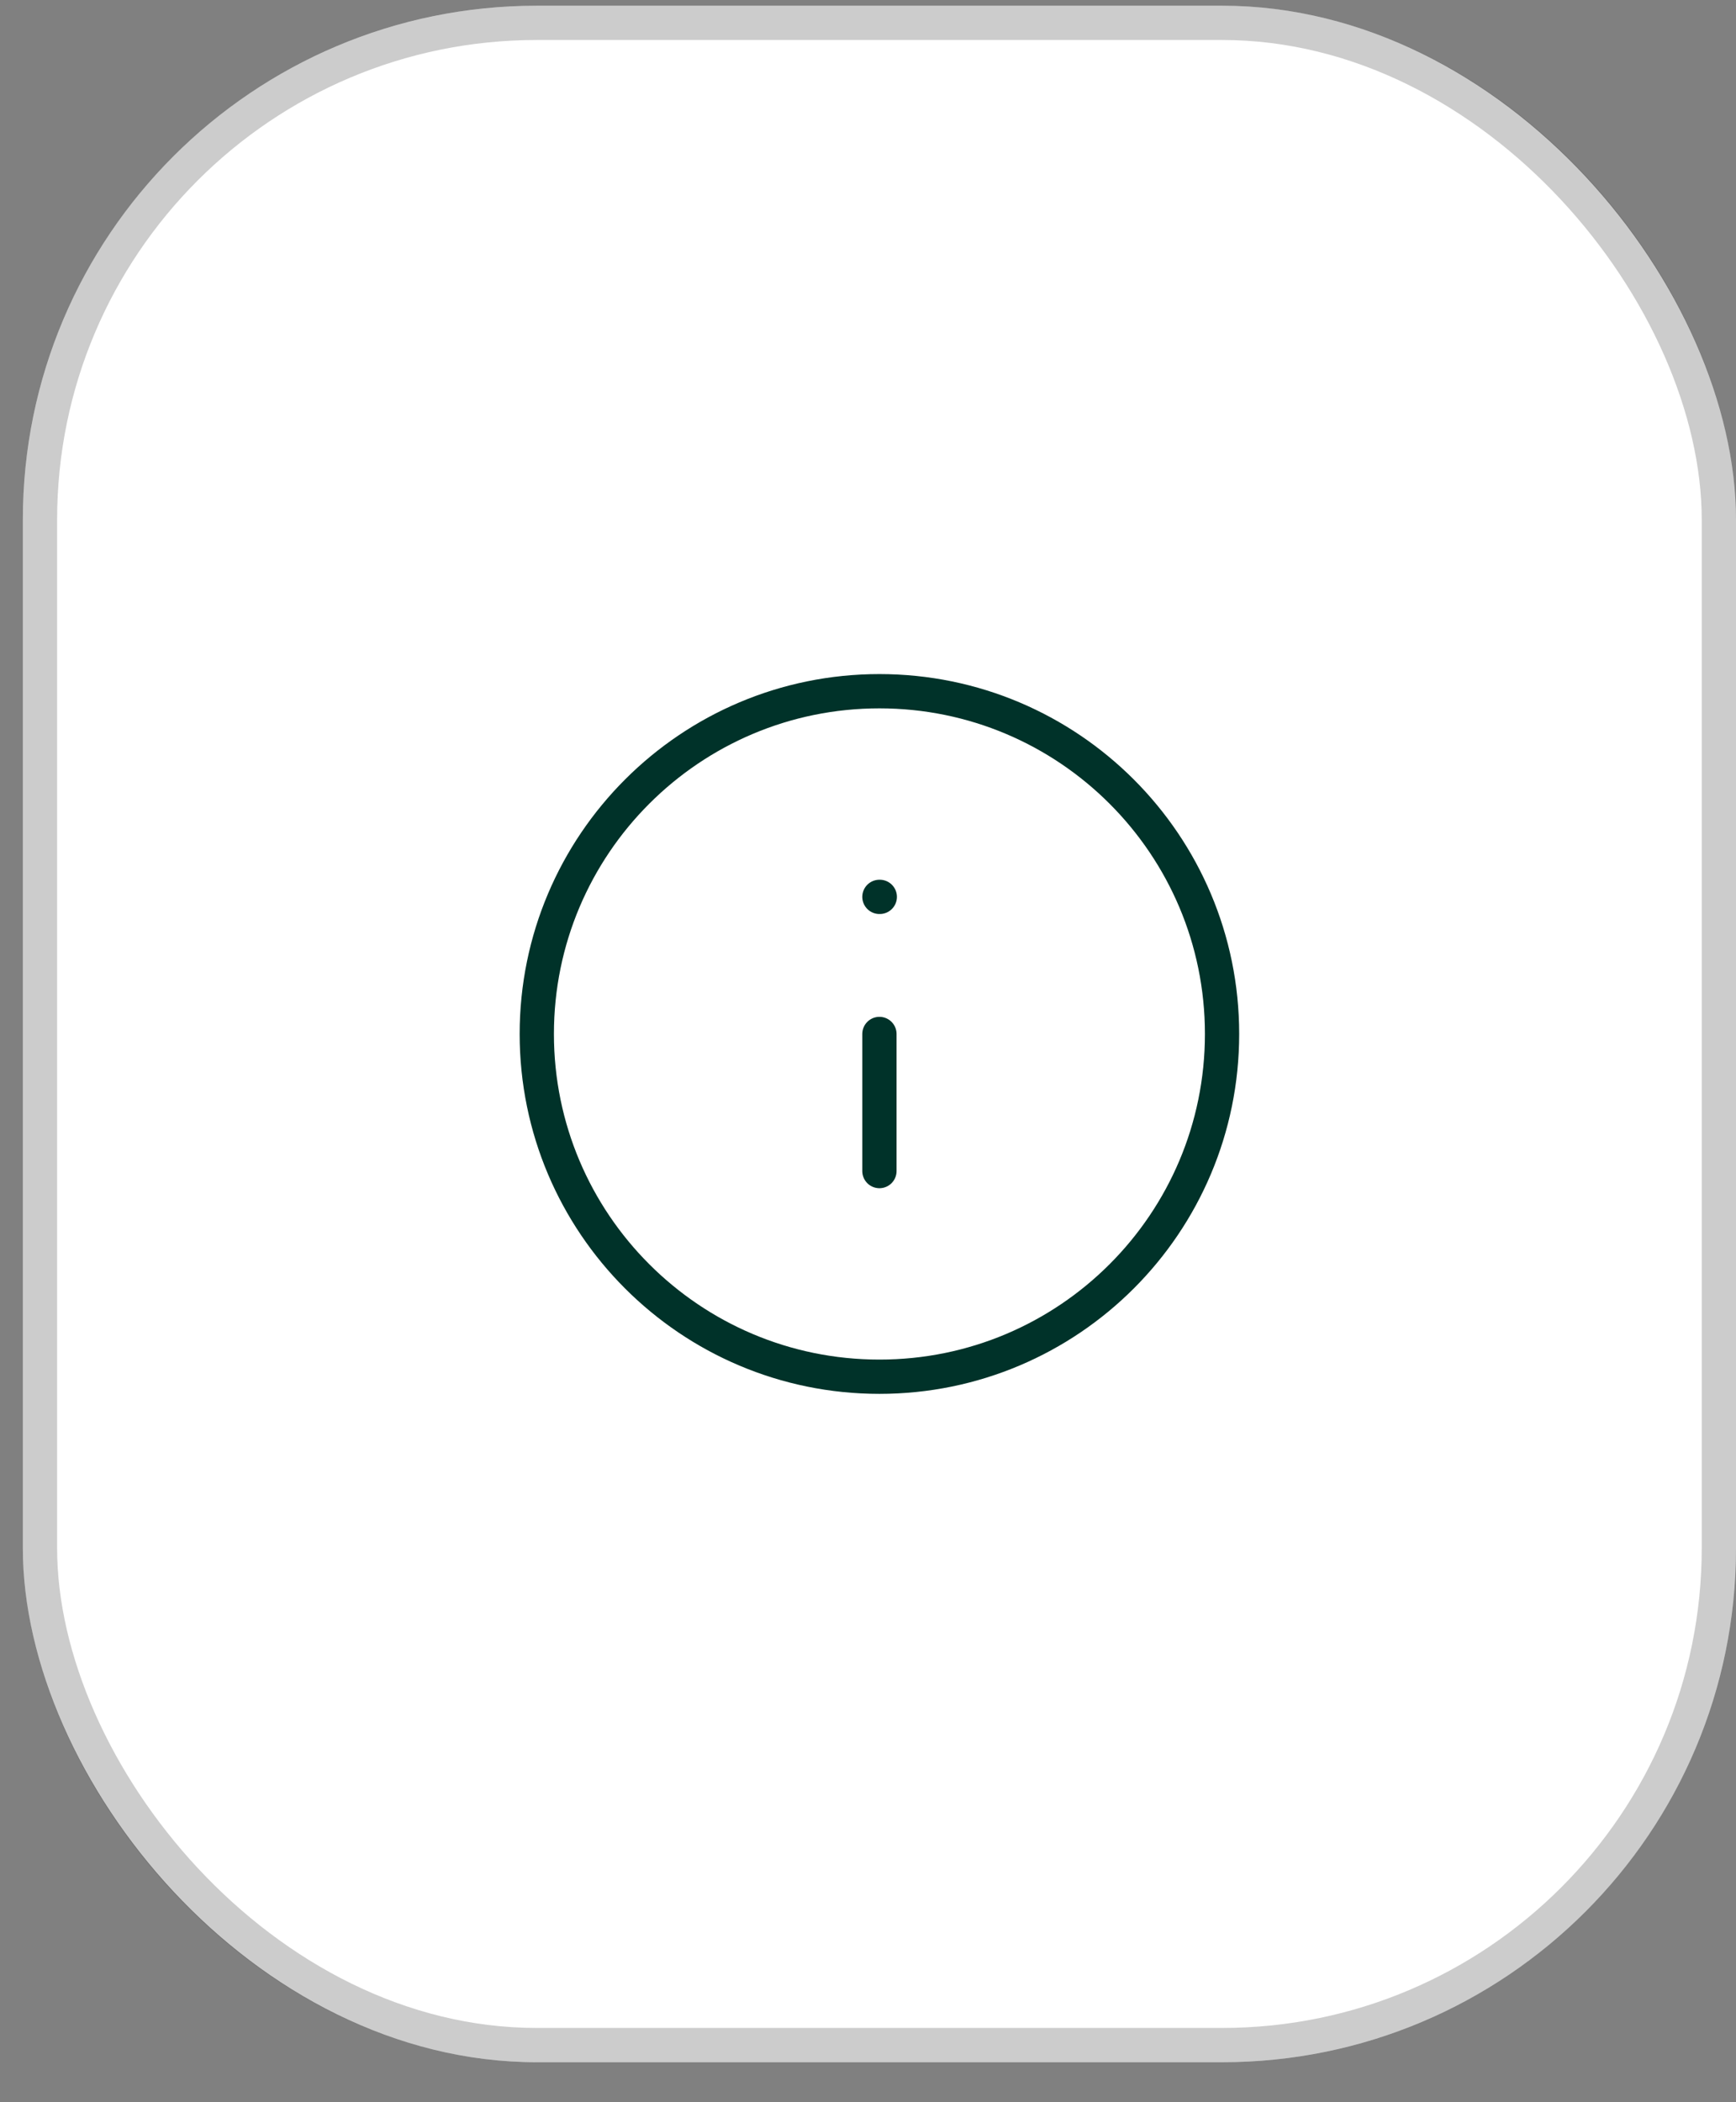
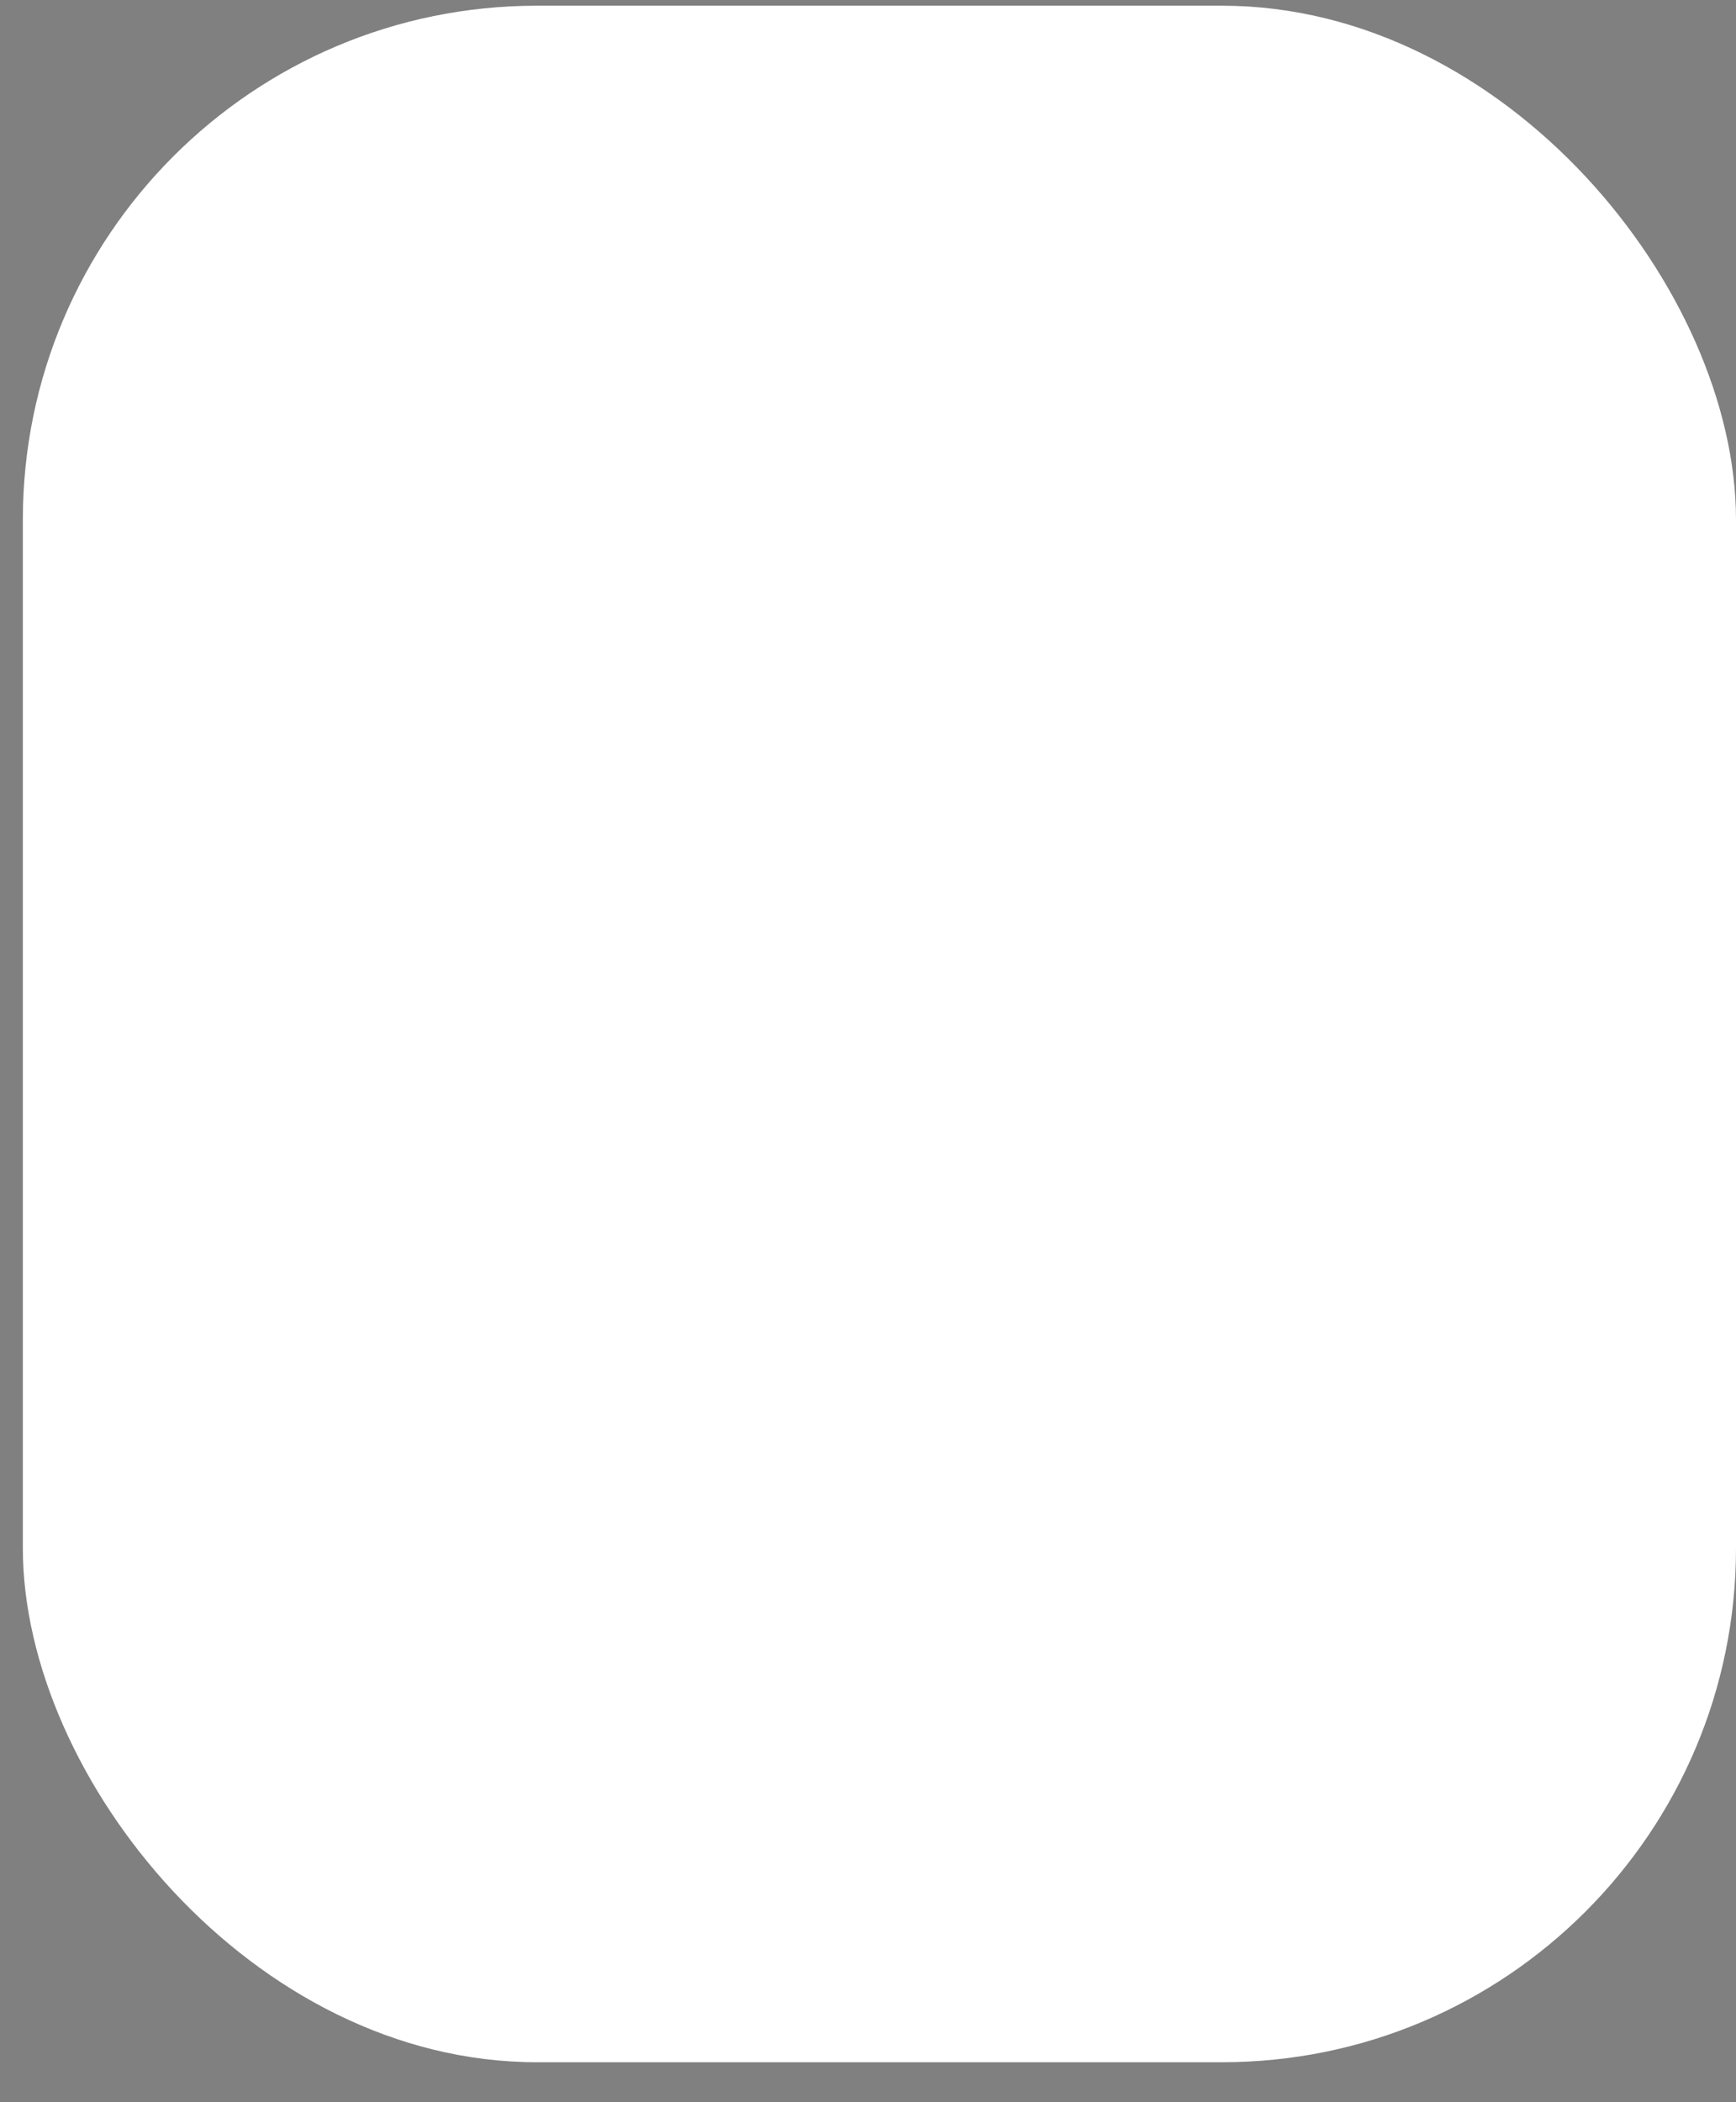
<svg xmlns="http://www.w3.org/2000/svg" width="38" height="46" viewBox="0 0 38 46" fill="none">
  <rect x="0" y="0" width="38" height="46" fill="#808080" stroke="none" />
  <rect x="0.5" y="0.125" width="37.5" height="45" rx="11.25" fill="white" />
-   <rect x="0.875" y="0.5" width="36.75" height="44.25" rx="10.875" stroke="black" stroke-opacity="0.2" stroke-width="0.75" />
-   <path d="M19.25 25.625V22.625M19.25 19.625H19.258M26.75 22.625C26.75 26.767 23.392 30.125 19.25 30.125C15.108 30.125 11.75 26.767 11.75 22.625C11.75 18.483 15.108 15.125 19.25 15.125C23.392 15.125 26.75 18.483 26.75 22.625Z" stroke="#003229" stroke-width="0.75" stroke-linecap="round" stroke-linejoin="round" />
</svg>